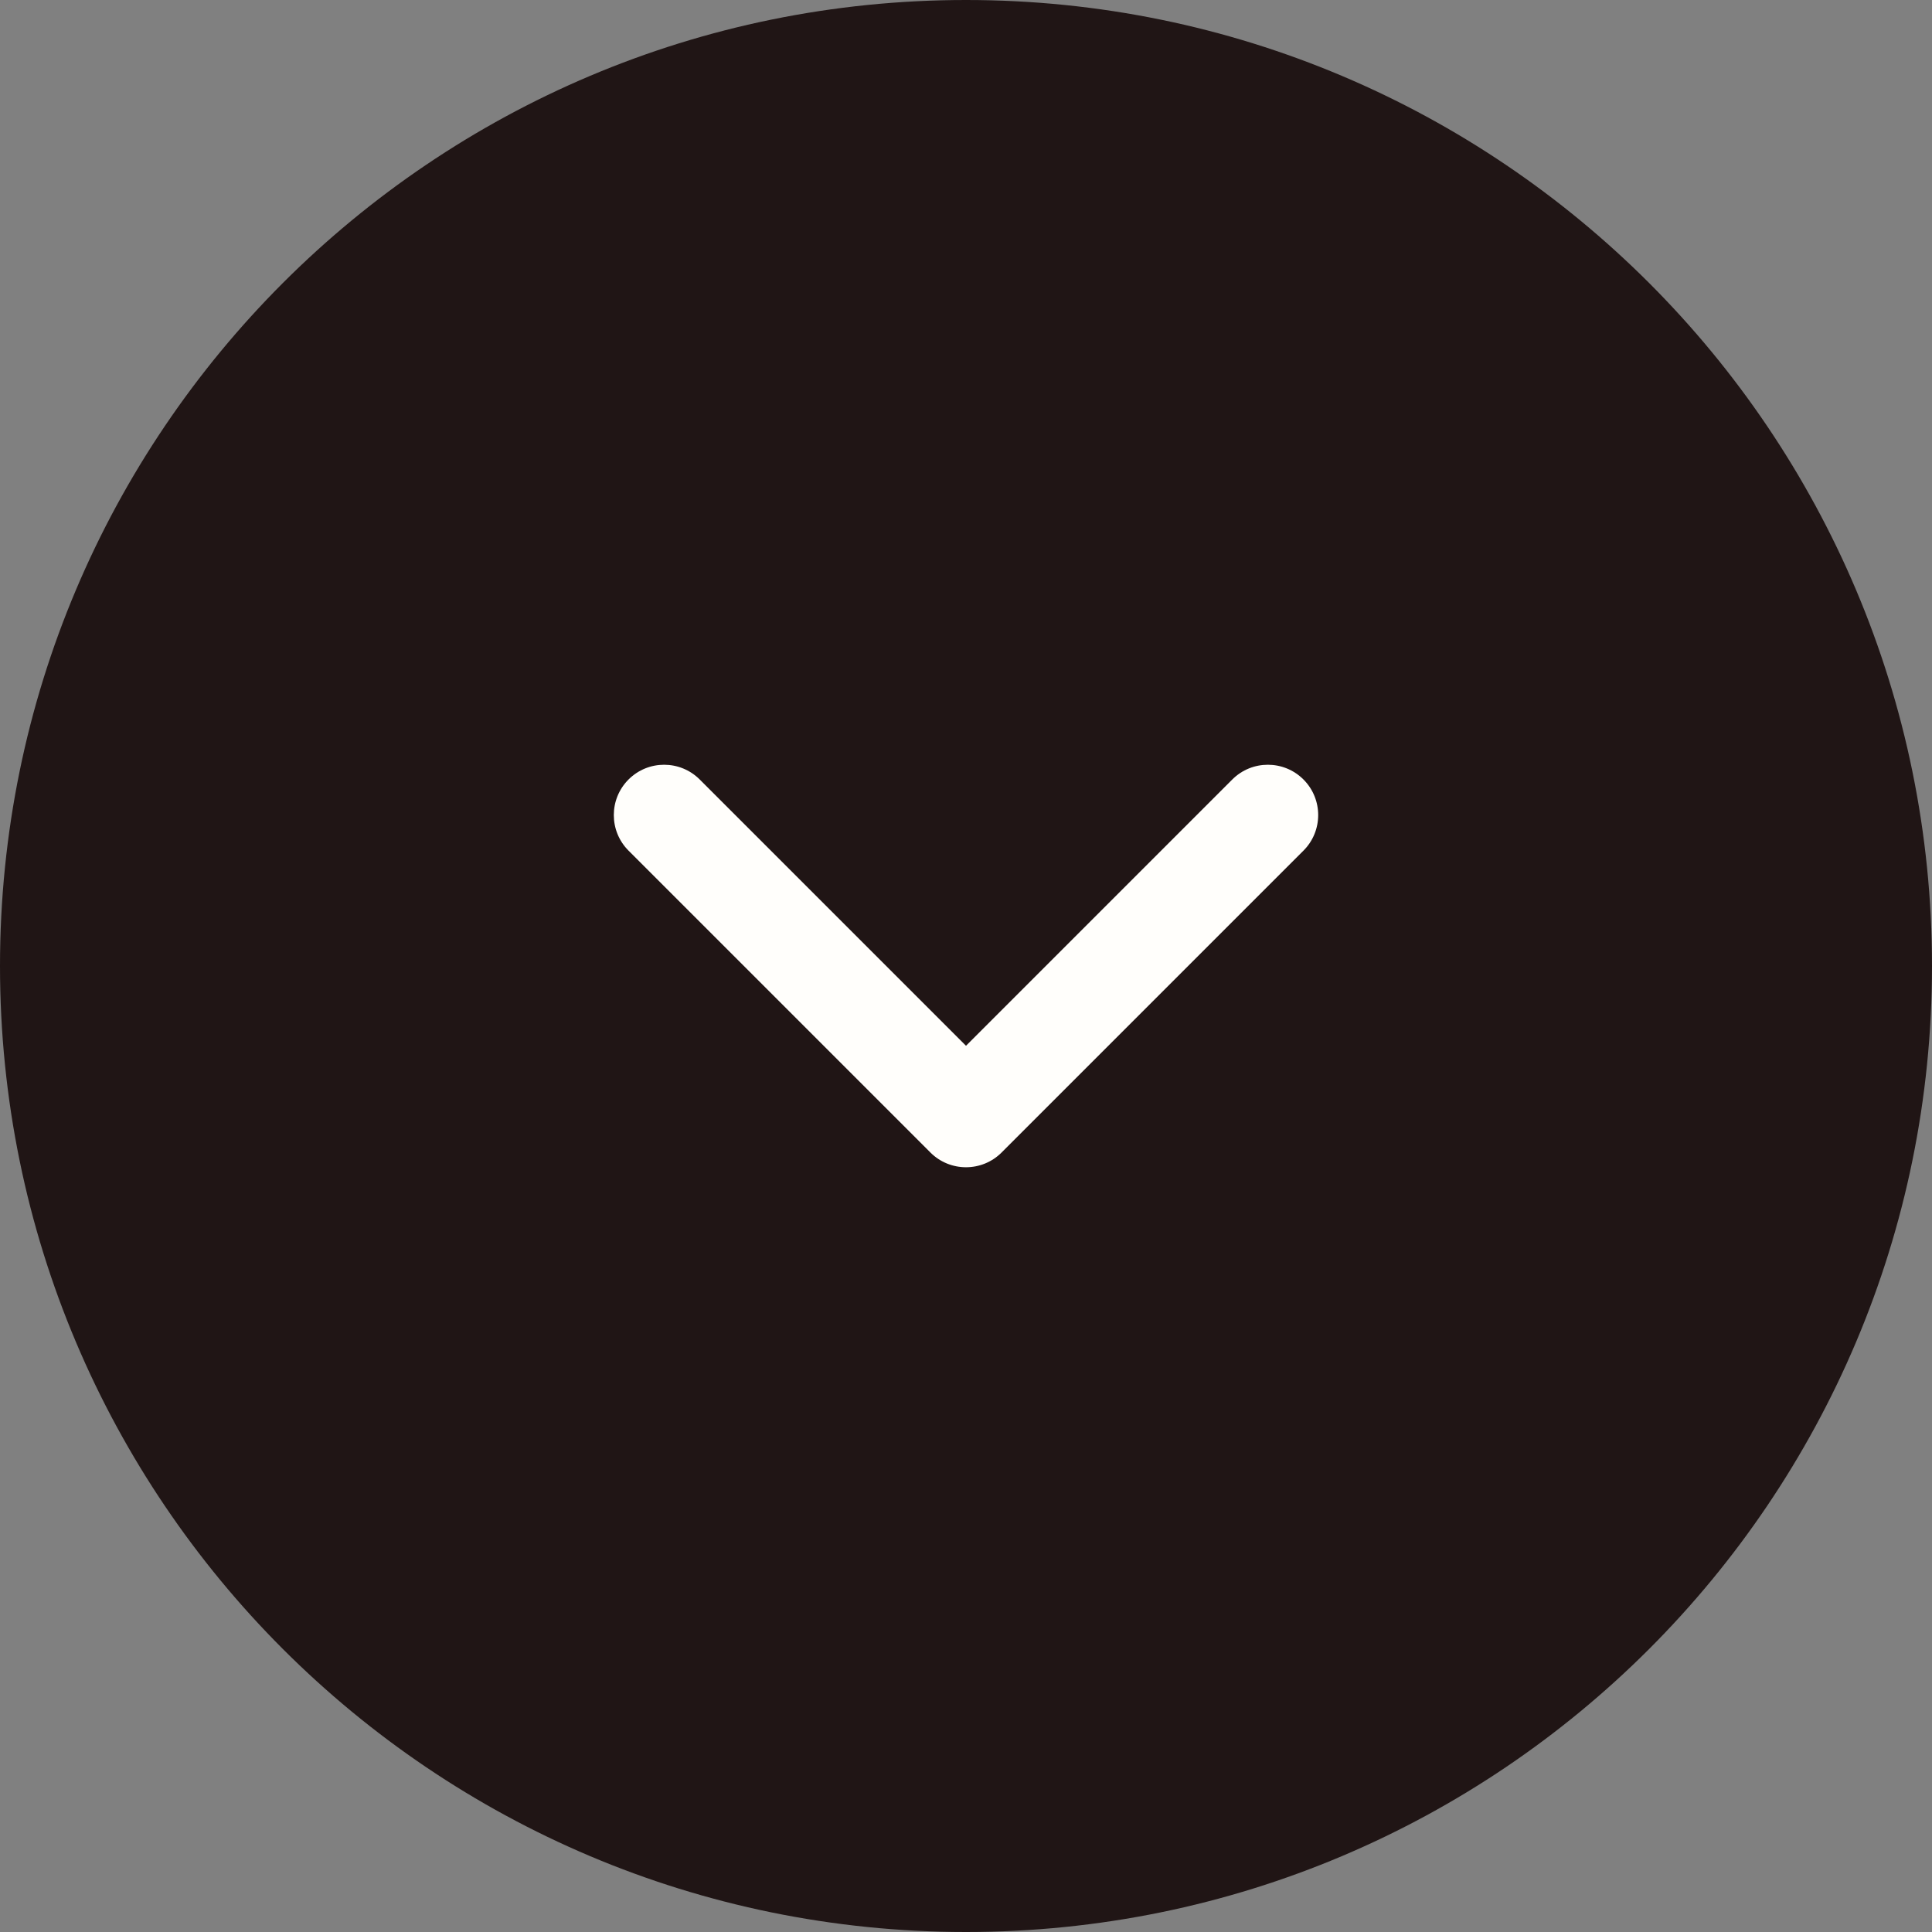
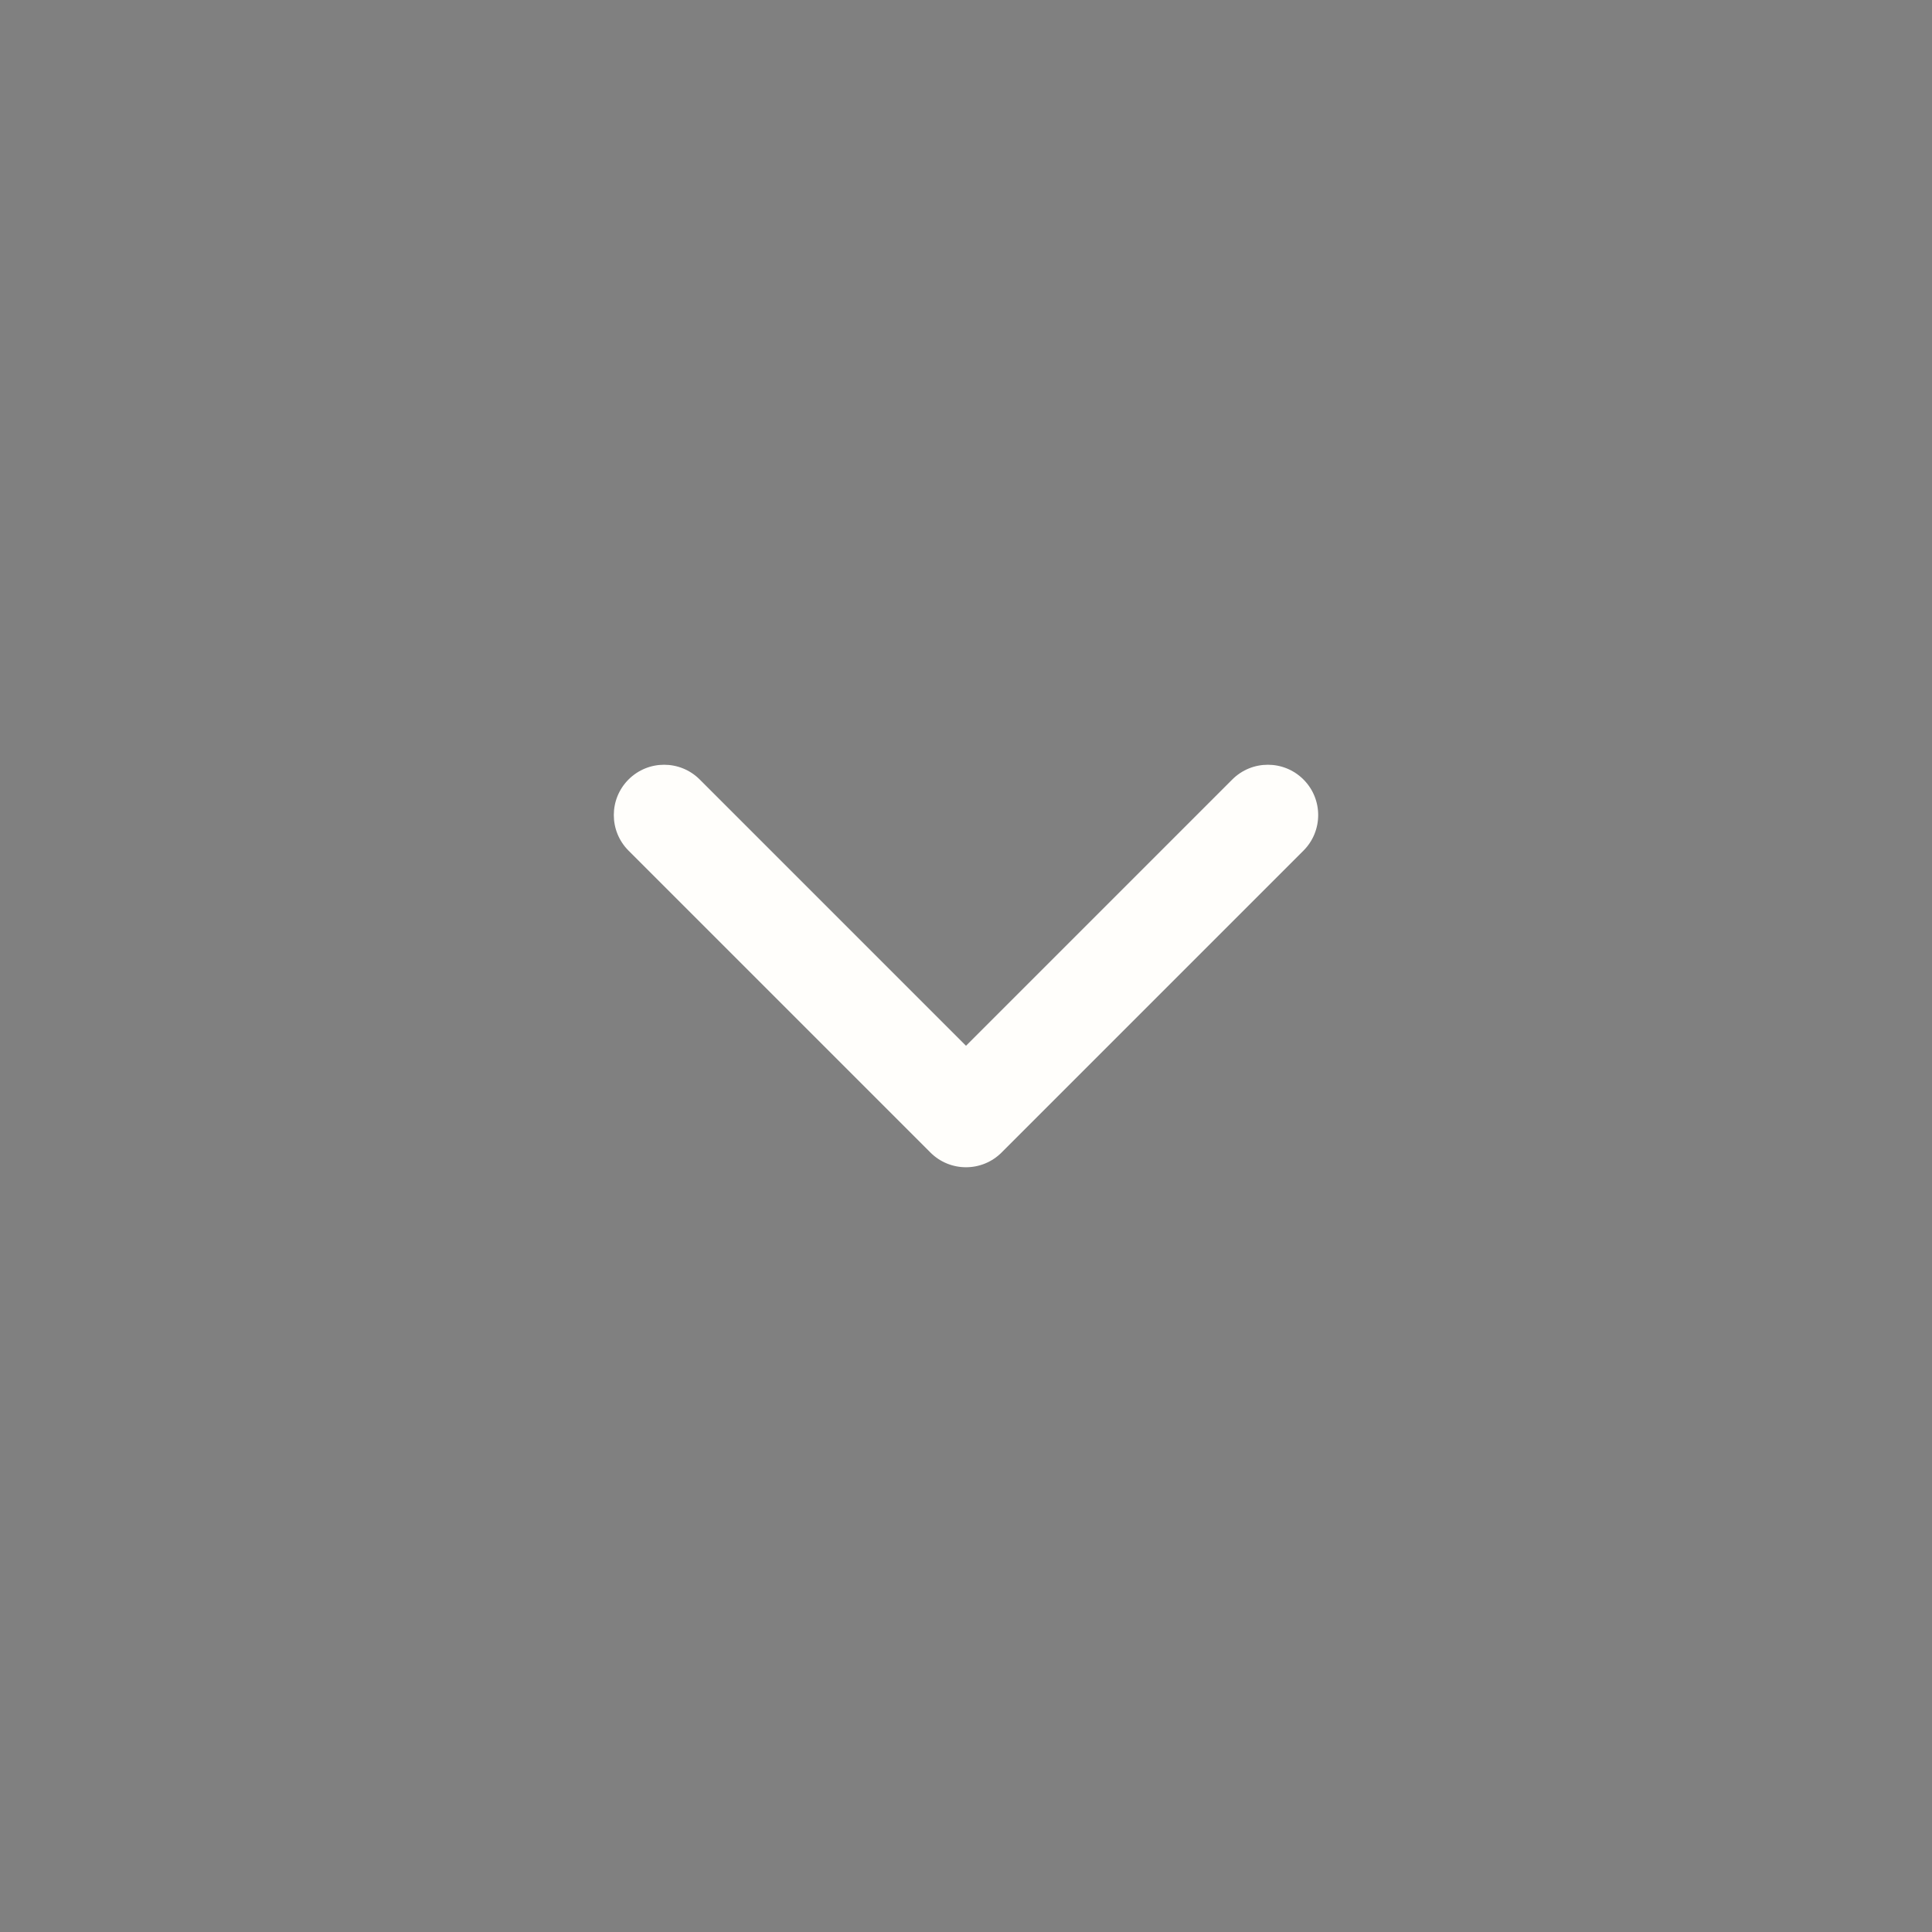
<svg xmlns="http://www.w3.org/2000/svg" width="48" height="48" viewBox="0 0 48 48" fill="none">
  <rect x="0" y="0" width="48" height="48" fill="#808080" stroke="none" />
-   <path d="M0 24C0 10.745 10.745 0 24 0C37.255 0 48 10.745 48 24C48 37.255 37.255 48 24 48C10.745 48 0 37.255 0 24Z" fill="#201515" />
  <path fill-rule="evenodd" clip-rule="evenodd" d="M15.616 19.366C16.104 18.878 16.896 18.878 17.384 19.366L24 25.982L30.616 19.366C31.104 18.878 31.896 18.878 32.384 19.366C32.872 19.854 32.872 20.646 32.384 21.134L24.884 28.634C24.396 29.122 23.604 29.122 23.116 28.634L15.616 21.134C15.128 20.646 15.128 19.854 15.616 19.366Z" fill="#FFFEFB" />
</svg>